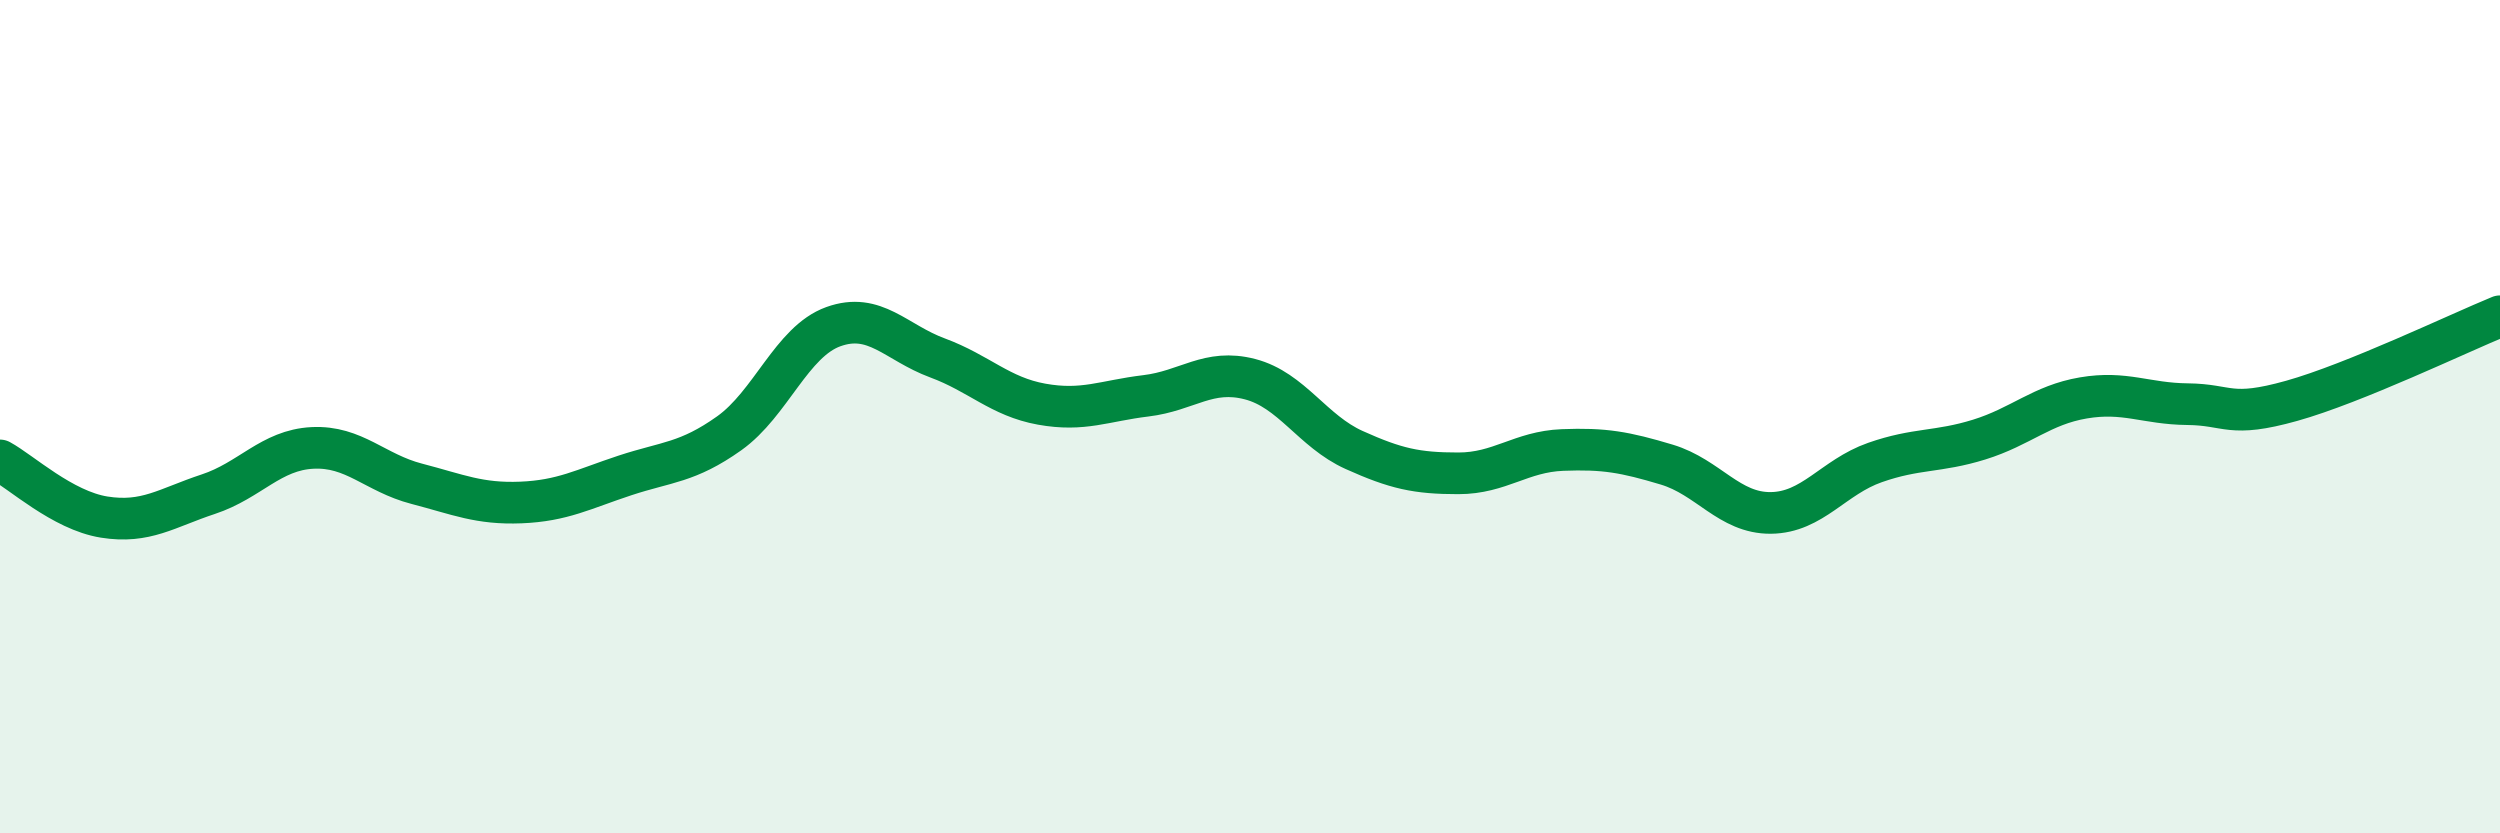
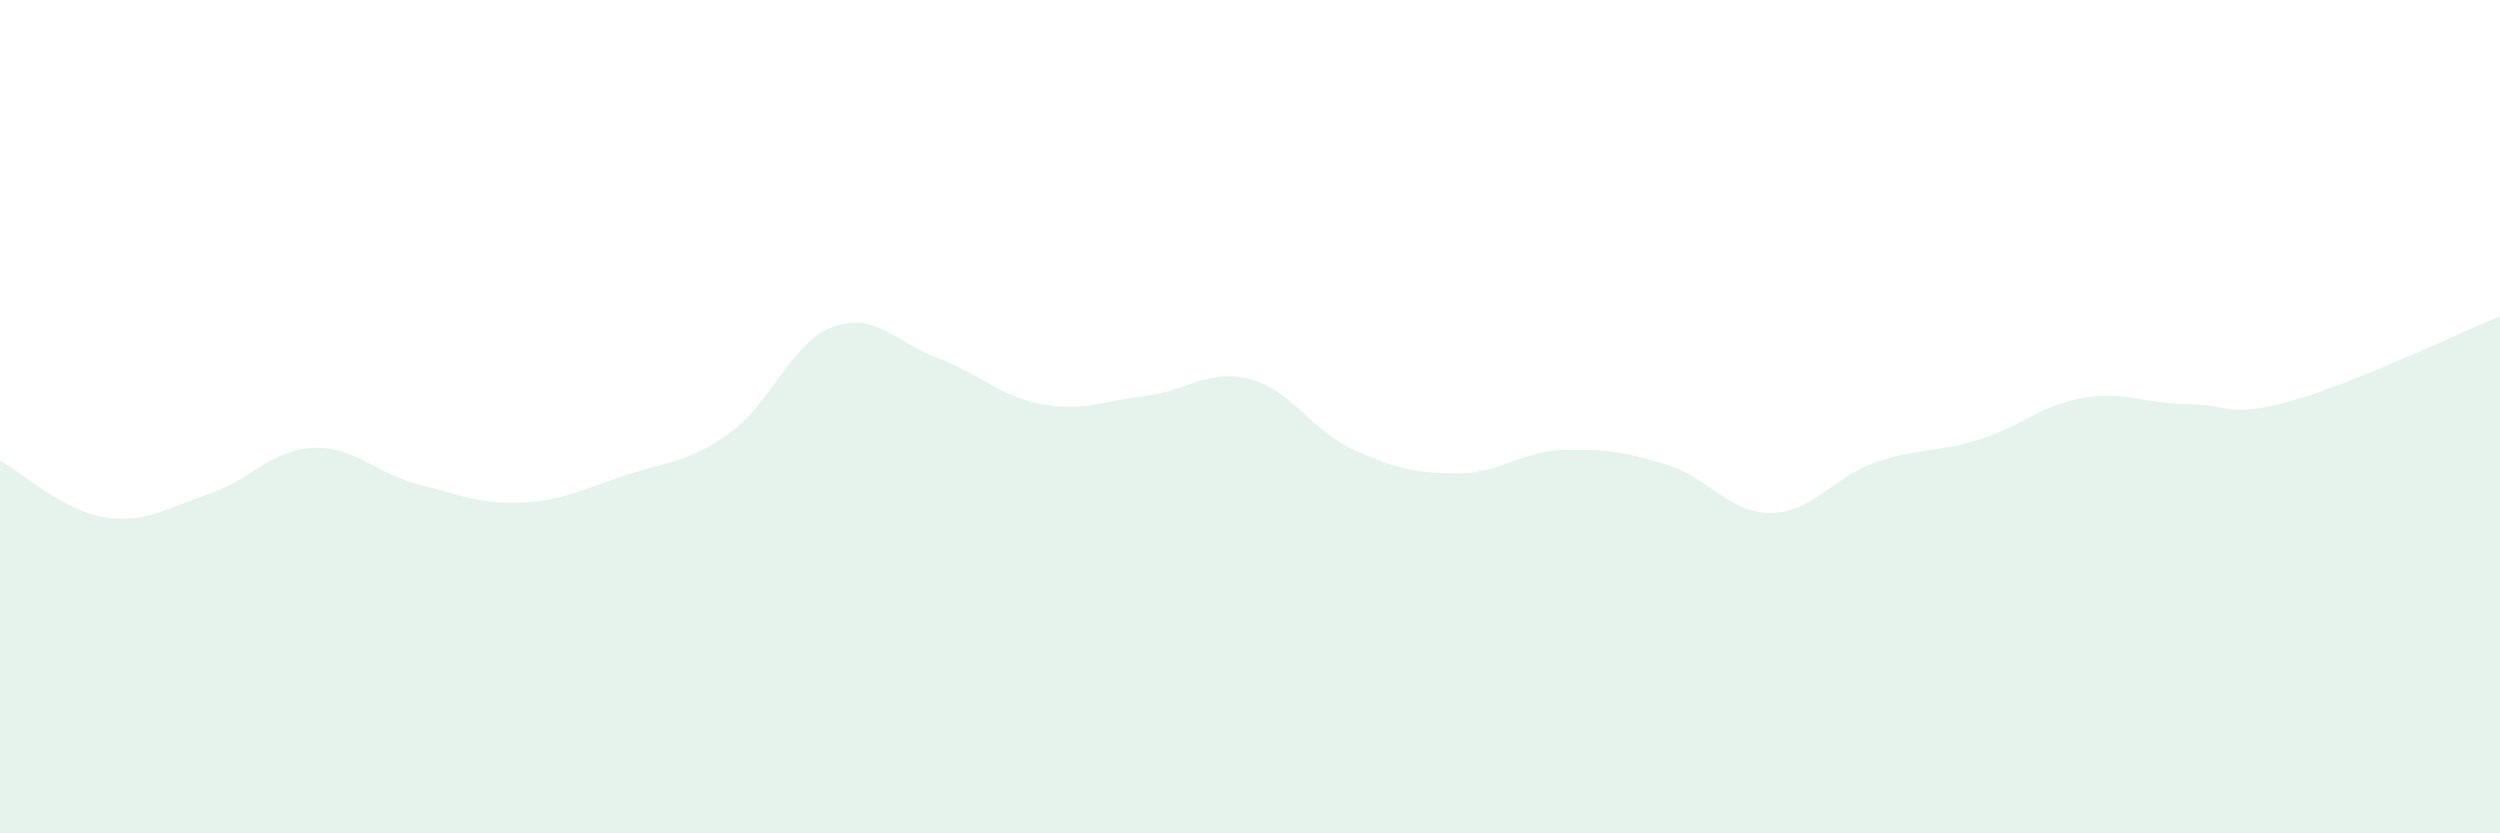
<svg xmlns="http://www.w3.org/2000/svg" width="60" height="20" viewBox="0 0 60 20">
  <path d="M 0,11.05 C 0.5,11.32 1.5,12.25 2.5,12.41 C 3.5,12.57 4,12.19 5,11.86 C 6,11.53 6.5,10.8 7.5,10.75 C 8.5,10.7 9,11.35 10,11.61 C 11,11.87 11.5,12.1 12.5,12.06 C 13.5,12.02 14,11.74 15,11.41 C 16,11.08 16.5,11.11 17.5,10.4 C 18.5,9.69 19,8.2 20,7.84 C 21,7.48 21.5,8.22 22.5,8.59 C 23.5,8.96 24,9.52 25,9.7 C 26,9.88 26.5,9.62 27.5,9.5 C 28.5,9.38 29,8.84 30,9.1 C 31,9.36 31.5,10.35 32.5,10.8 C 33.5,11.25 34,11.36 35,11.36 C 36,11.36 36.5,10.84 37.5,10.8 C 38.5,10.76 39,10.85 40,11.15 C 41,11.45 41.5,12.32 42.5,12.31 C 43.5,12.3 44,11.45 45,11.1 C 46,10.75 46.5,10.86 47.5,10.55 C 48.5,10.24 49,9.72 50,9.55 C 51,9.38 51.5,9.69 52.5,9.7 C 53.5,9.71 53.5,10.04 55,9.62 C 56.5,9.2 59,8 60,7.59L60 20L0 20Z" fill="#008740" opacity="0.1" stroke-linecap="round" stroke-linejoin="round" />
-   <path d="M 0,11.05 C 0.5,11.32 1.5,12.25 2.5,12.41 C 3.5,12.57 4,12.19 5,11.86 C 6,11.53 6.5,10.8 7.5,10.75 C 8.5,10.7 9,11.35 10,11.61 C 11,11.87 11.5,12.1 12.5,12.06 C 13.5,12.02 14,11.74 15,11.41 C 16,11.08 16.5,11.11 17.5,10.4 C 18.5,9.69 19,8.2 20,7.84 C 21,7.48 21.5,8.22 22.5,8.59 C 23.5,8.96 24,9.52 25,9.7 C 26,9.88 26.5,9.62 27.5,9.5 C 28.5,9.38 29,8.84 30,9.1 C 31,9.36 31.5,10.35 32.5,10.8 C 33.5,11.25 34,11.36 35,11.36 C 36,11.36 36.5,10.84 37.5,10.8 C 38.5,10.76 39,10.85 40,11.15 C 41,11.45 41.5,12.32 42.5,12.31 C 43.5,12.3 44,11.45 45,11.1 C 46,10.75 46.5,10.86 47.5,10.55 C 48.5,10.24 49,9.72 50,9.55 C 51,9.38 51.5,9.69 52.5,9.7 C 53.5,9.71 53.5,10.04 55,9.62 C 56.5,9.2 59,8 60,7.59" stroke="#008740" stroke-width="1" fill="none" stroke-linecap="round" stroke-linejoin="round" />
</svg>